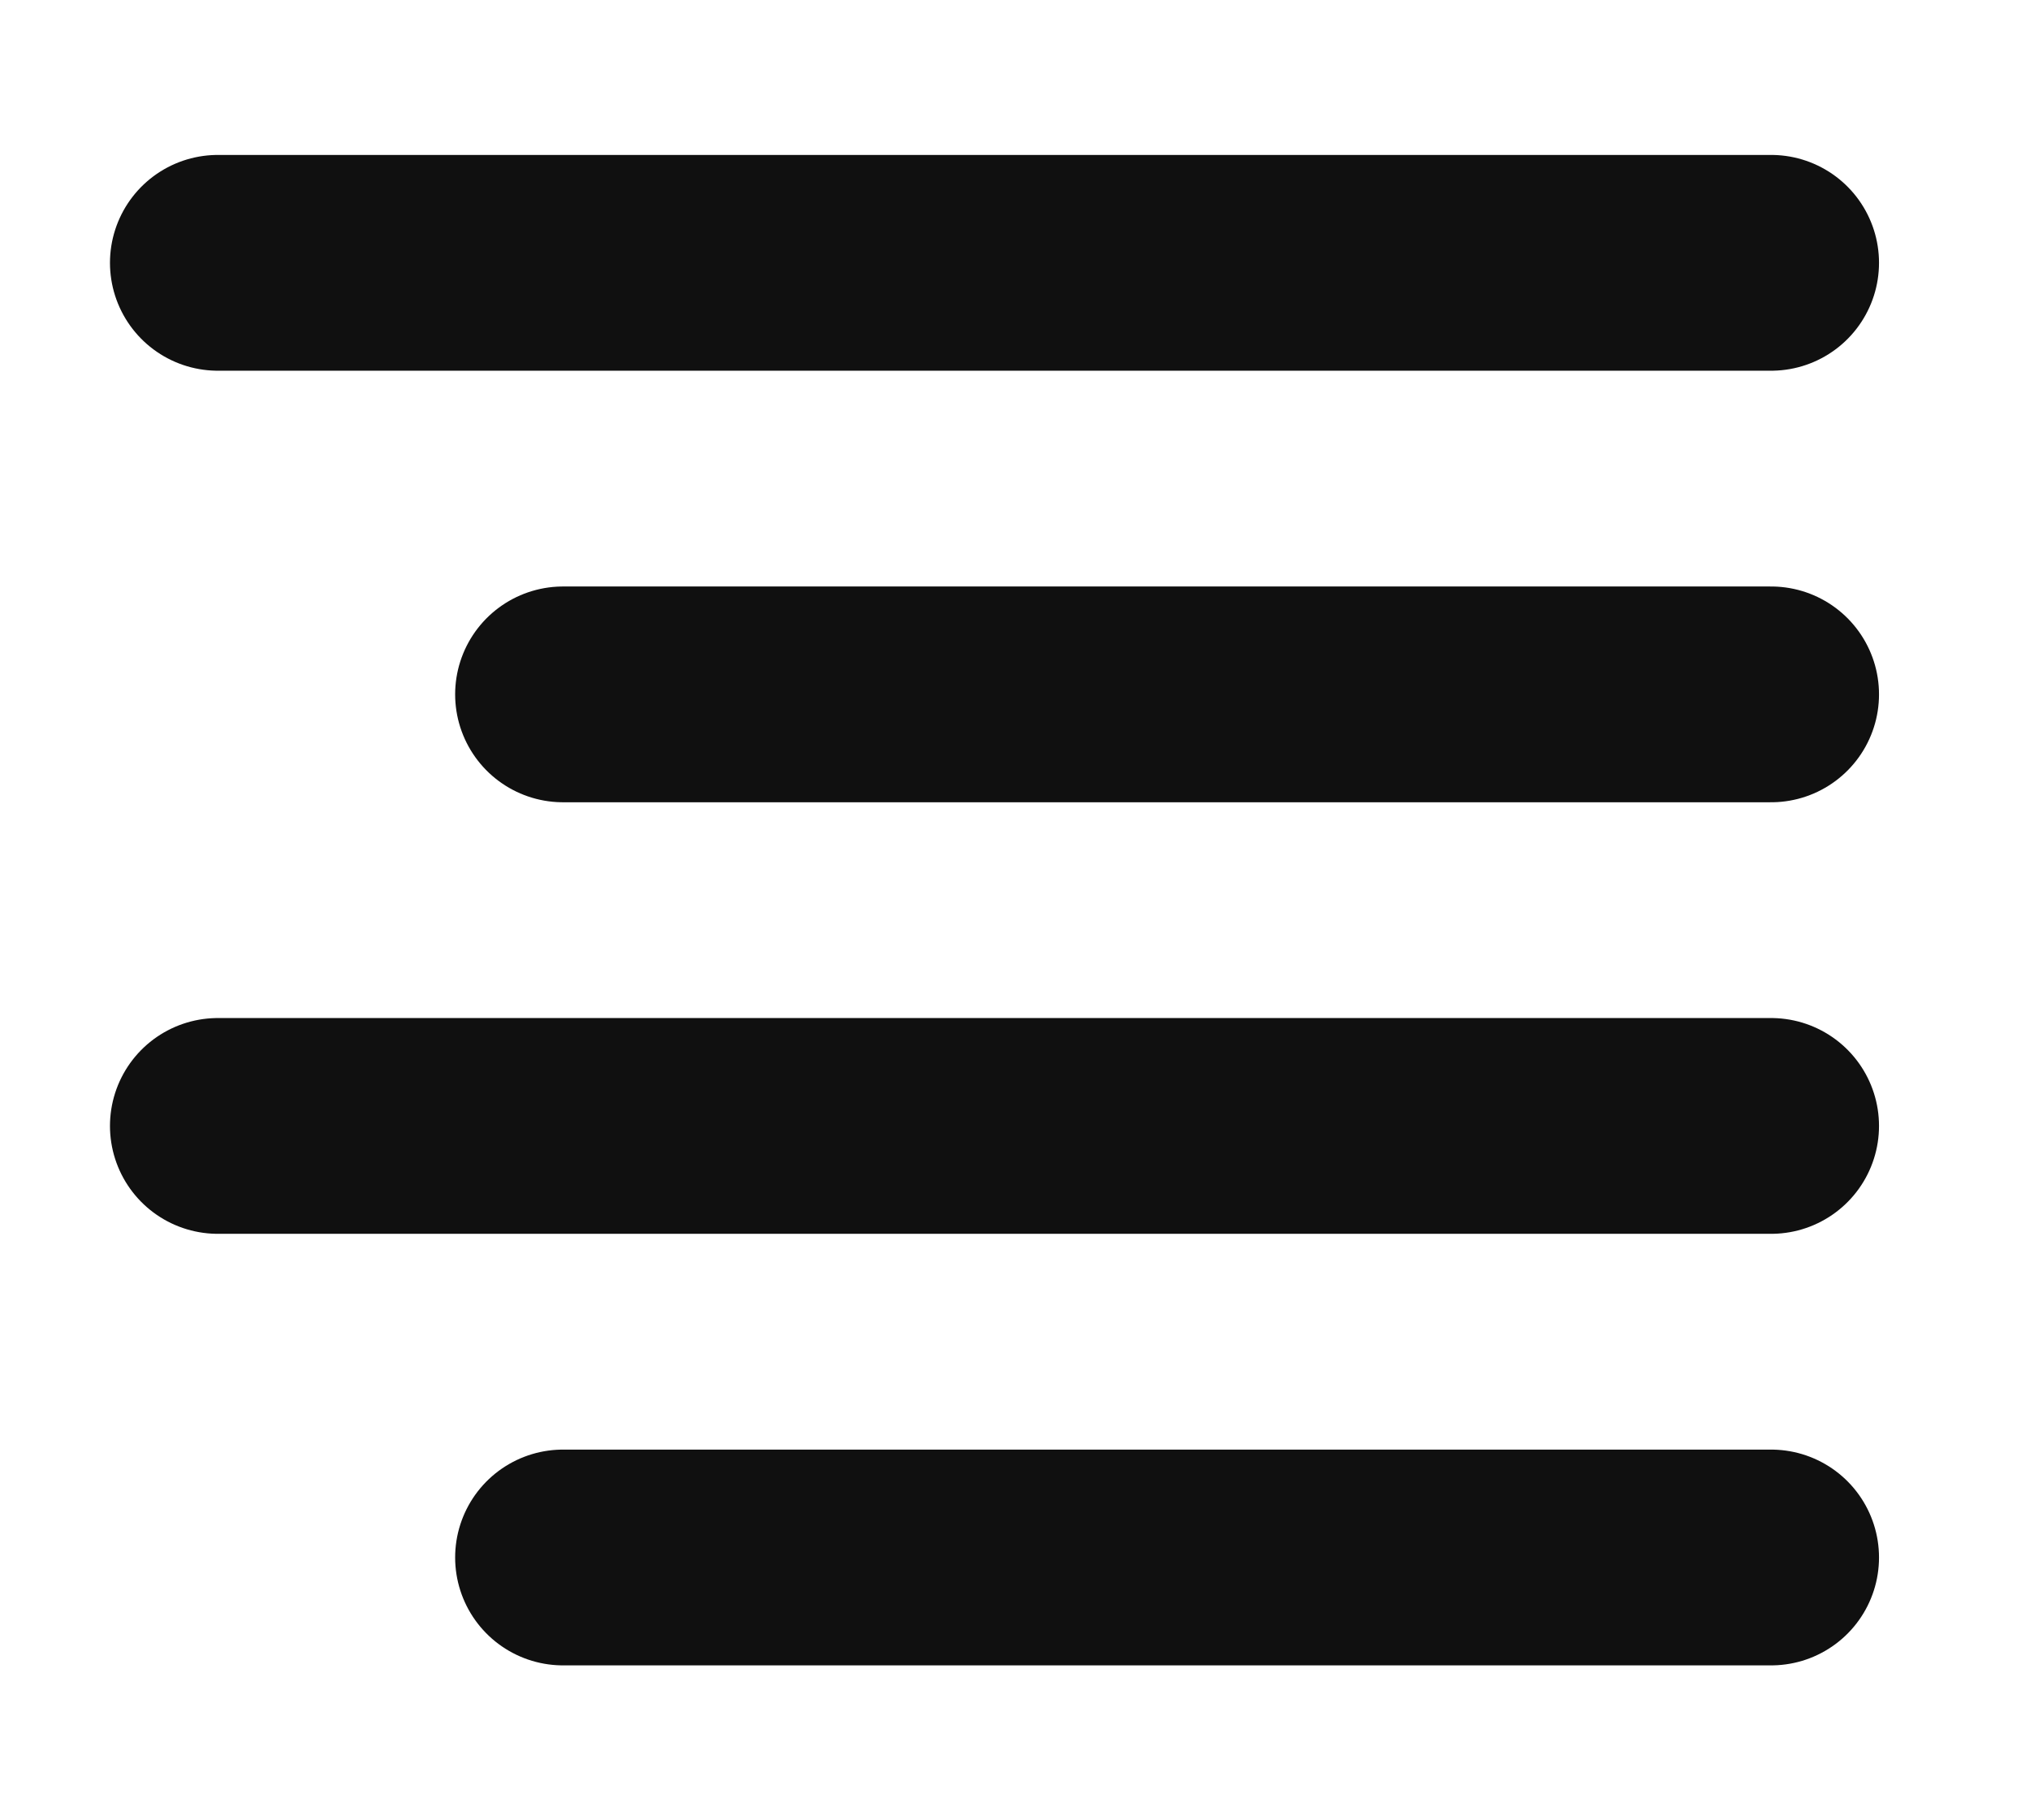
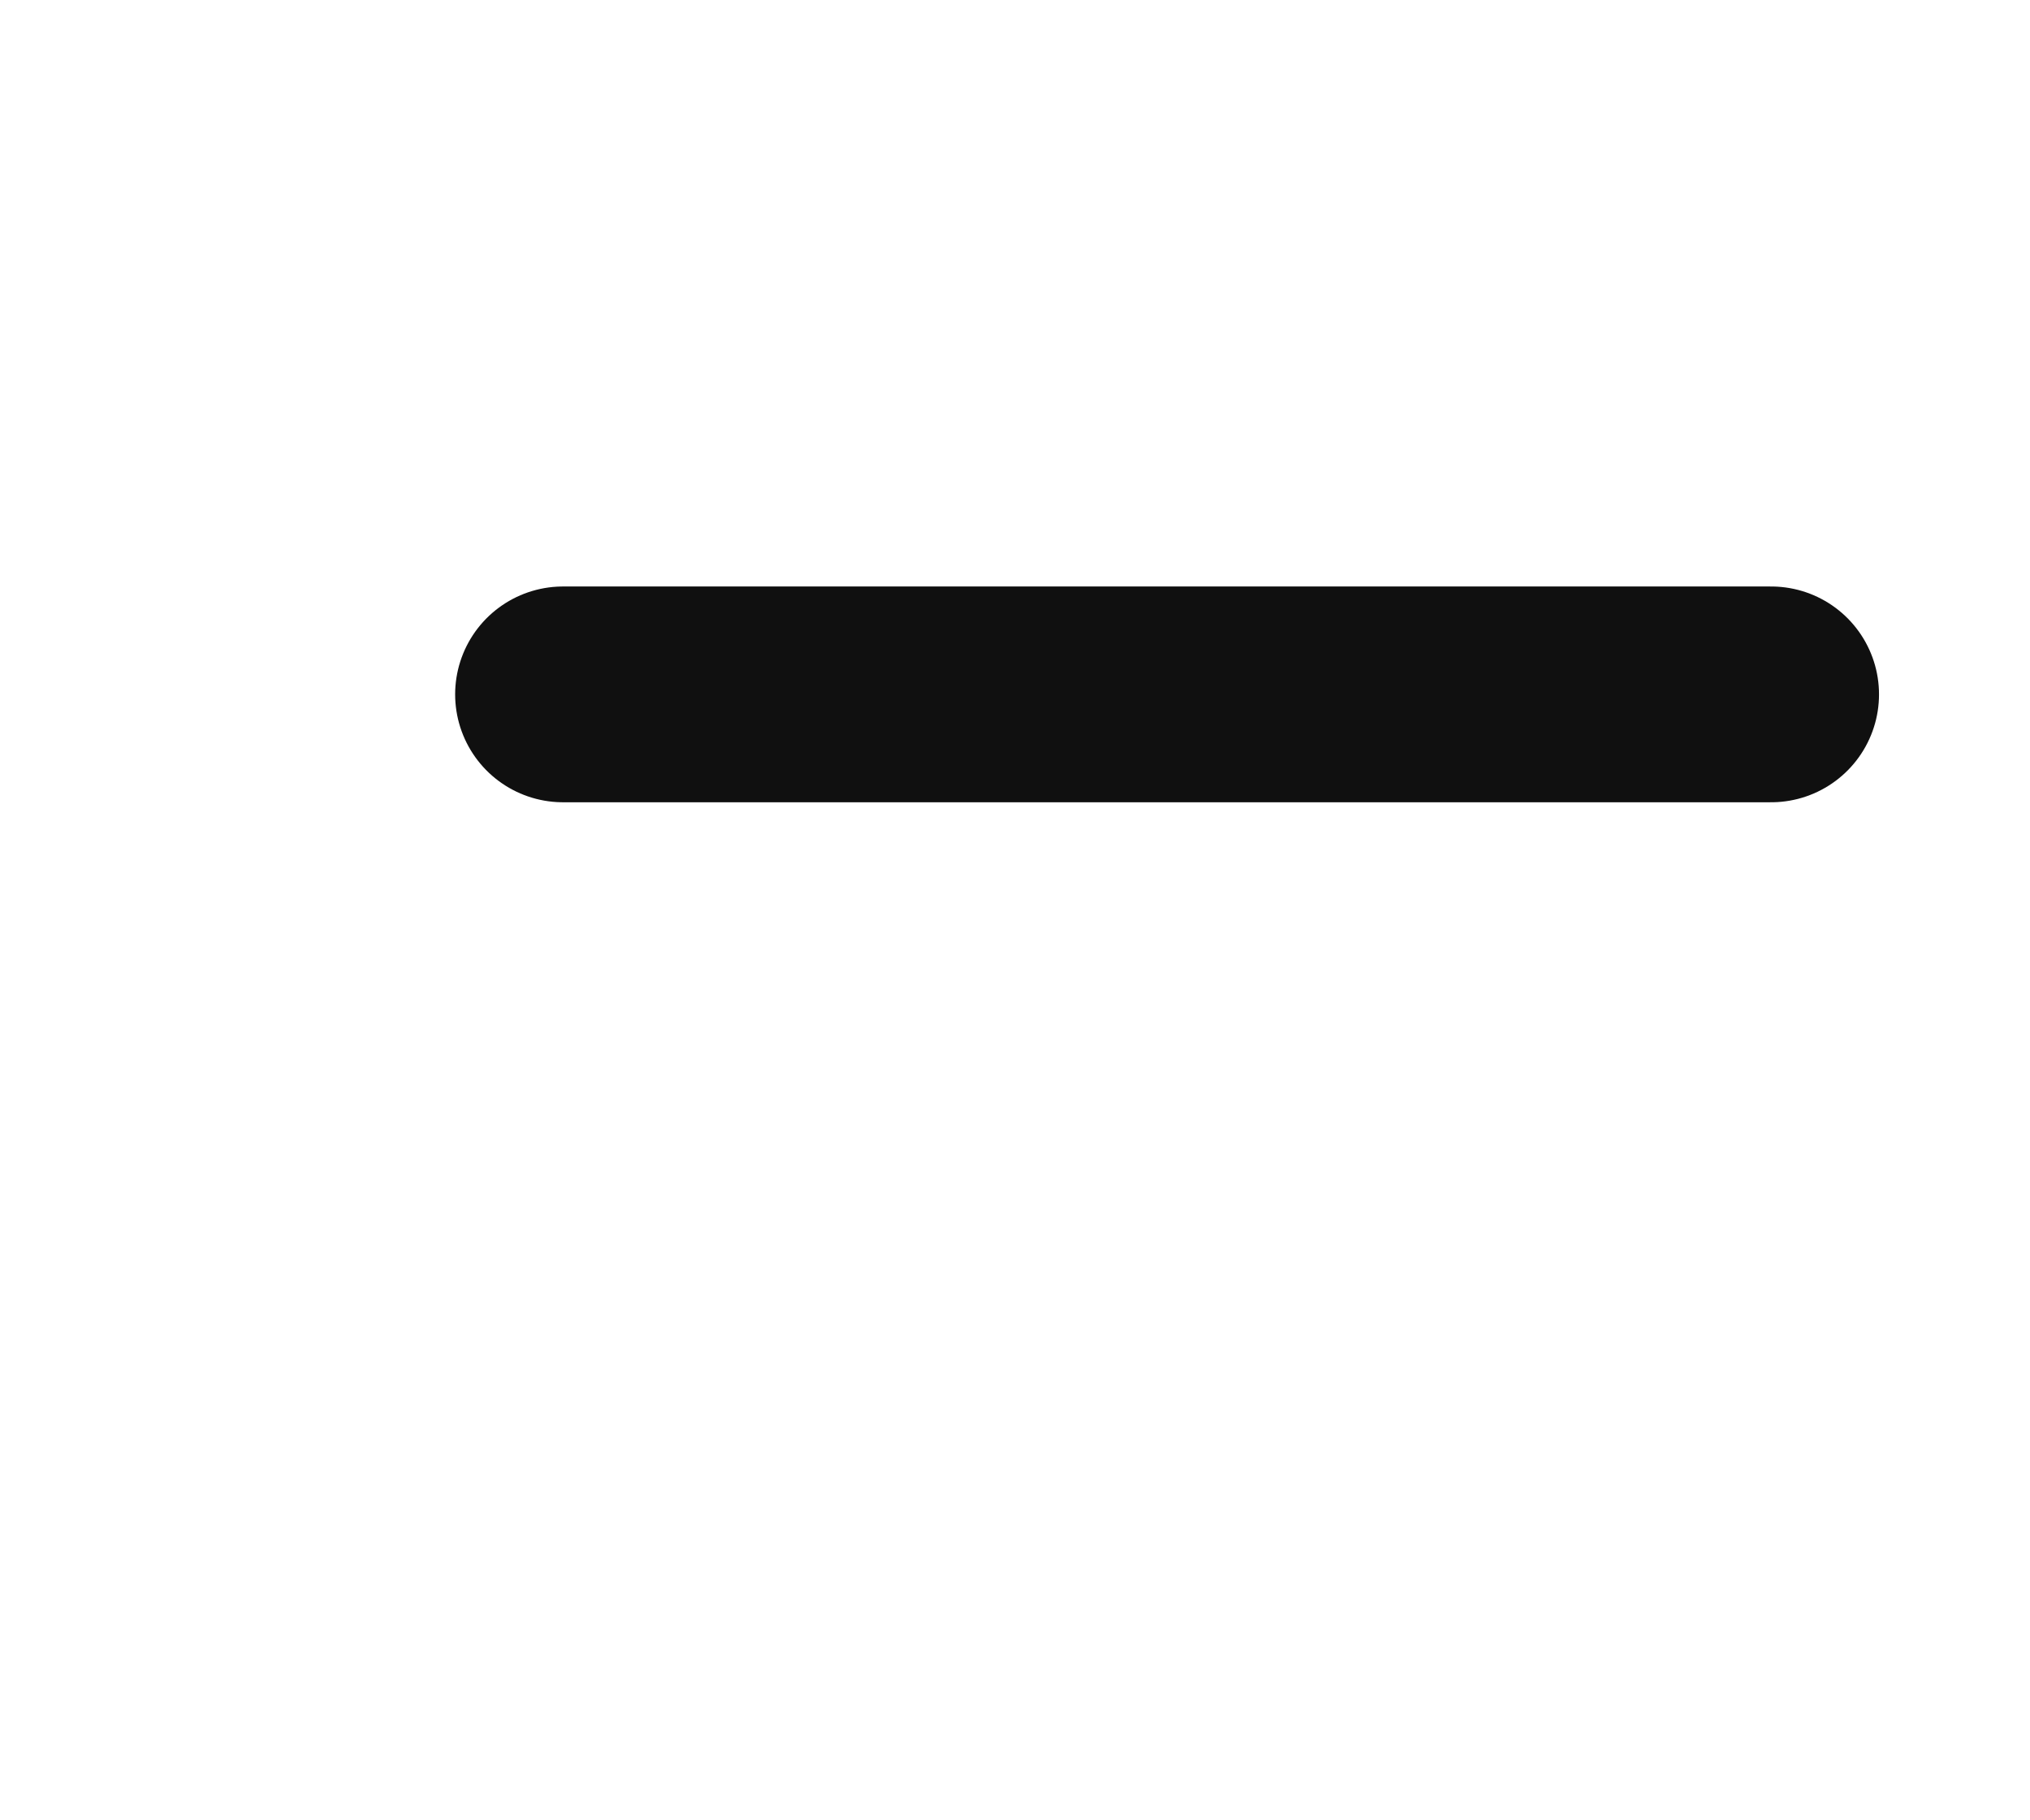
<svg xmlns="http://www.w3.org/2000/svg" width="29" height="26" viewBox="0 0 29 26" fill="none">
-   <path d="M25.302 3.754H3.112" stroke="#101010" stroke-width="3.082" stroke-linecap="round" stroke-linejoin="round" />
  <path d="M25.302 9.918H8.043" stroke="#101010" stroke-width="3.082" stroke-linecap="round" stroke-linejoin="round" />
-   <path d="M25.302 16.082H3.112" stroke="#101010" stroke-width="3.082" stroke-linecap="round" stroke-linejoin="round" />
-   <path d="M25.302 22.246H8.043" stroke="#101010" stroke-width="3.082" stroke-linecap="round" stroke-linejoin="round" />
</svg>